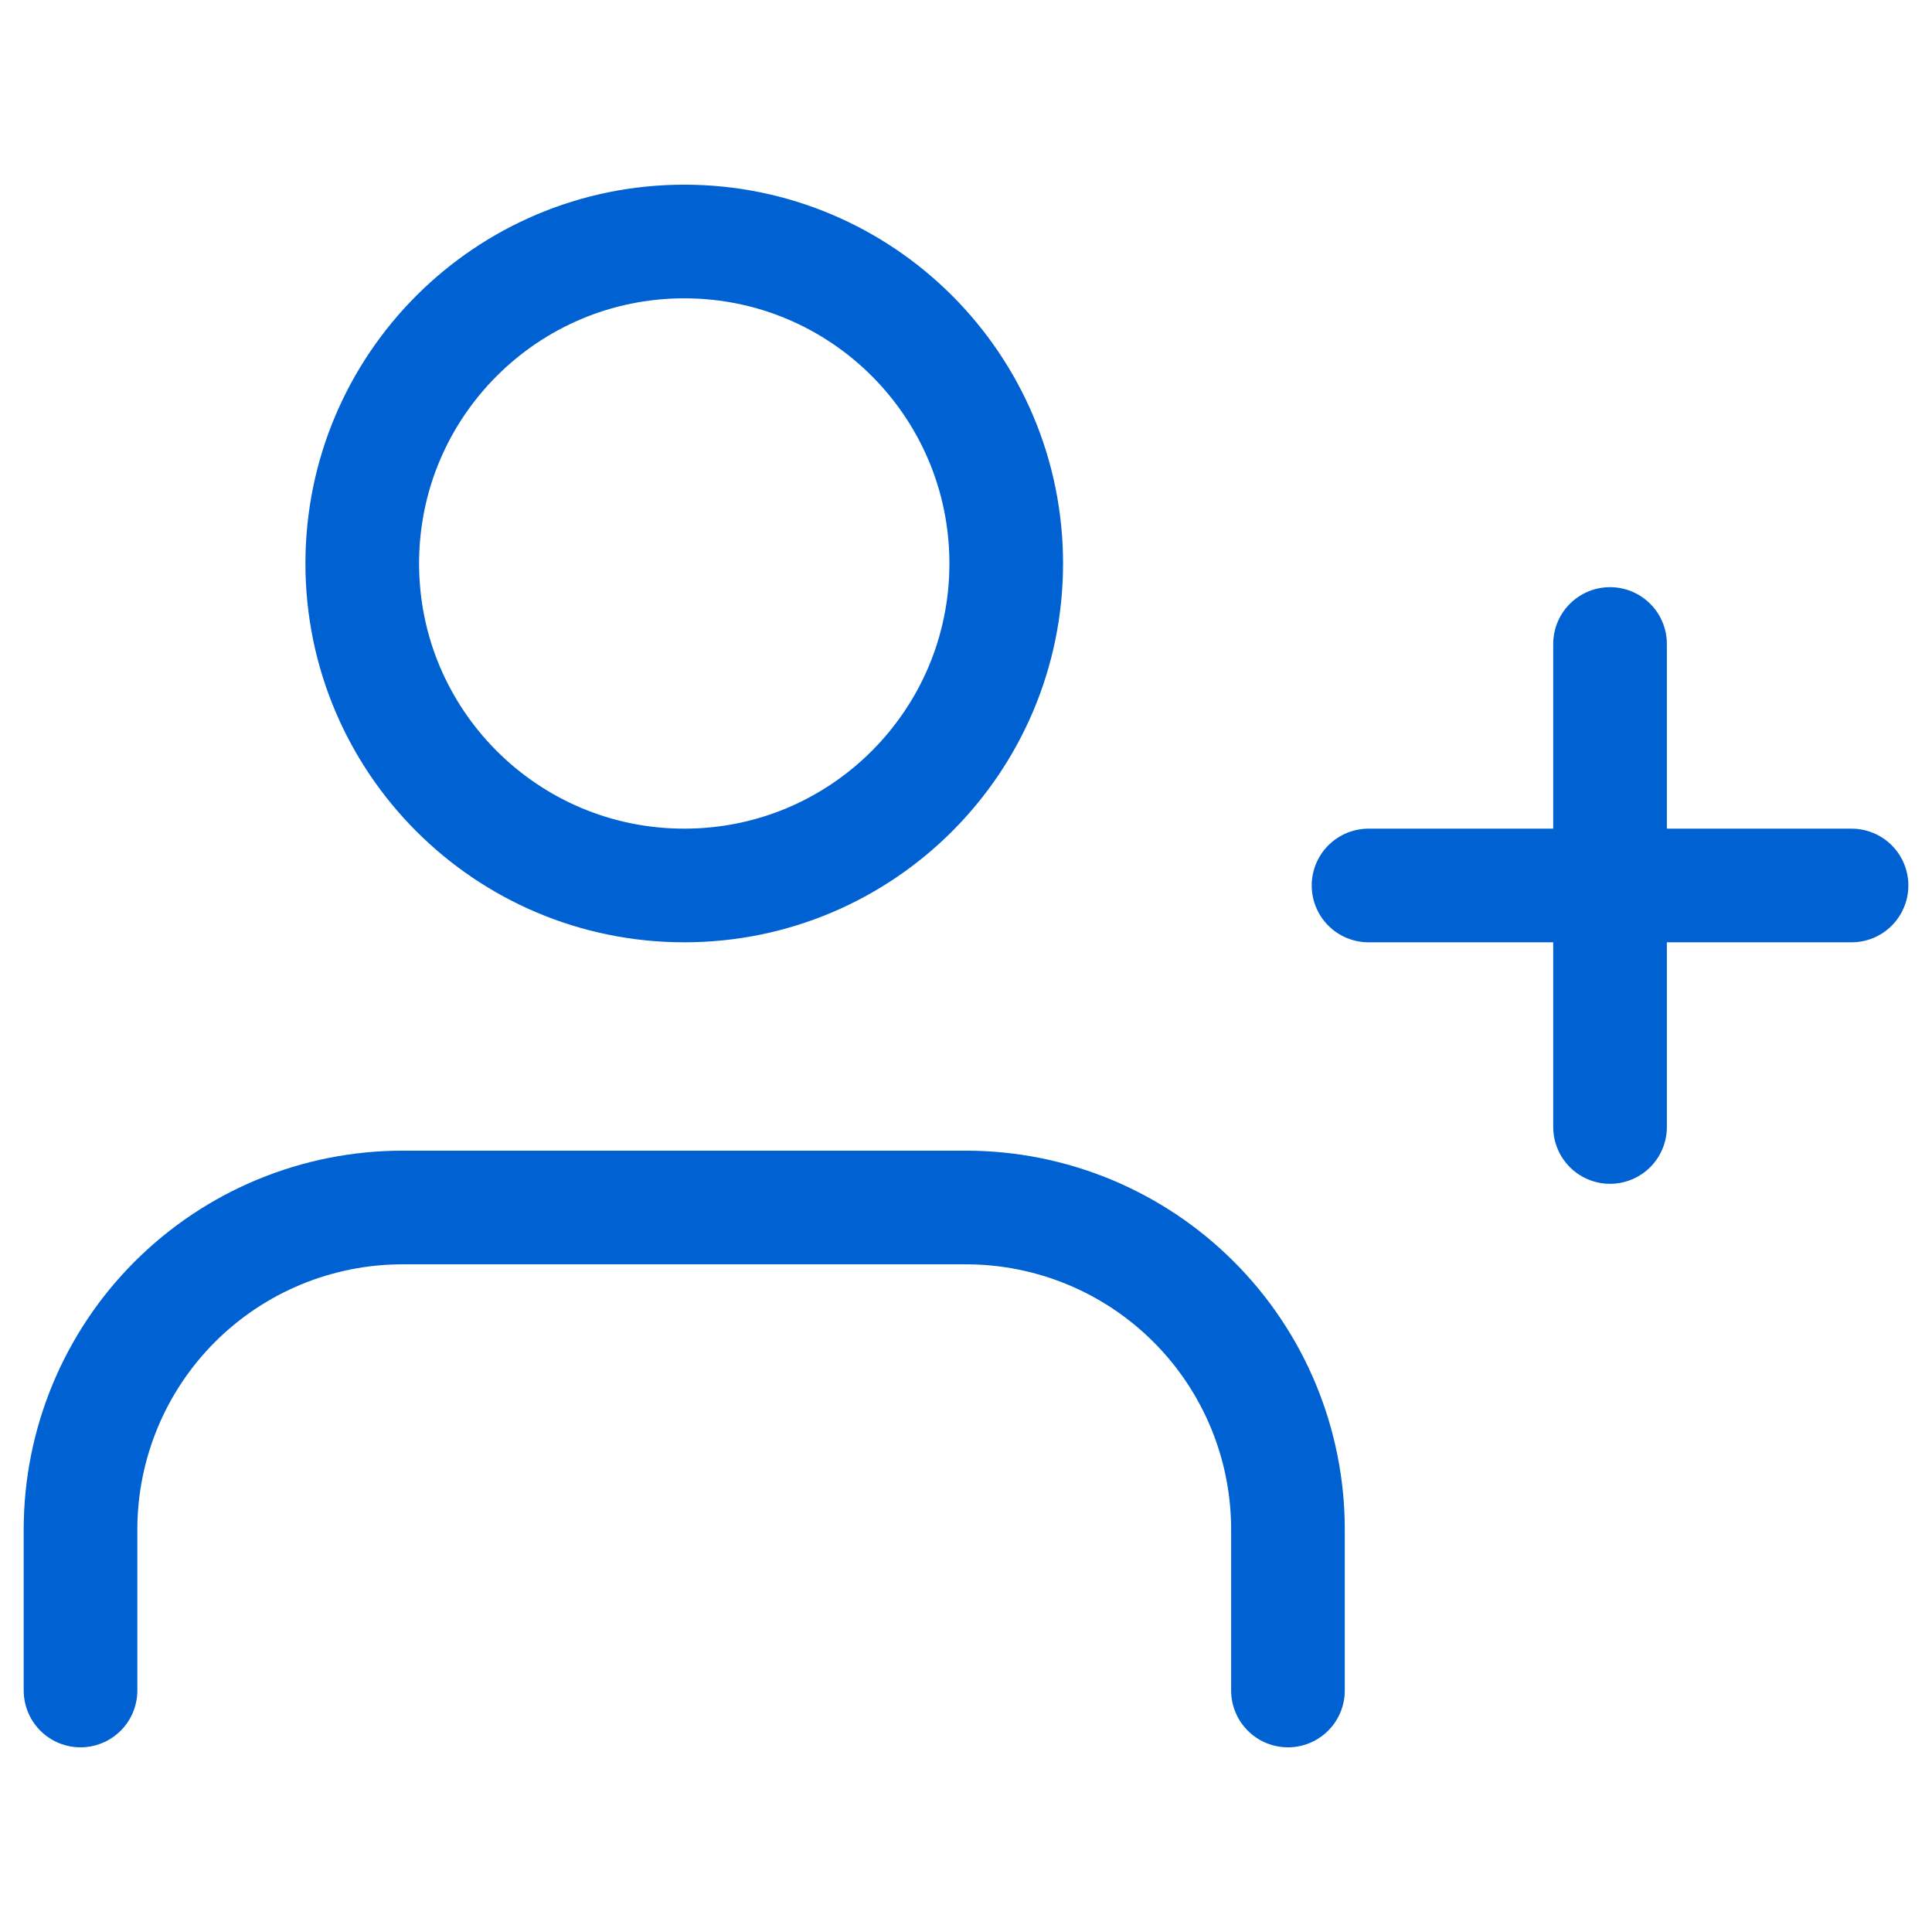
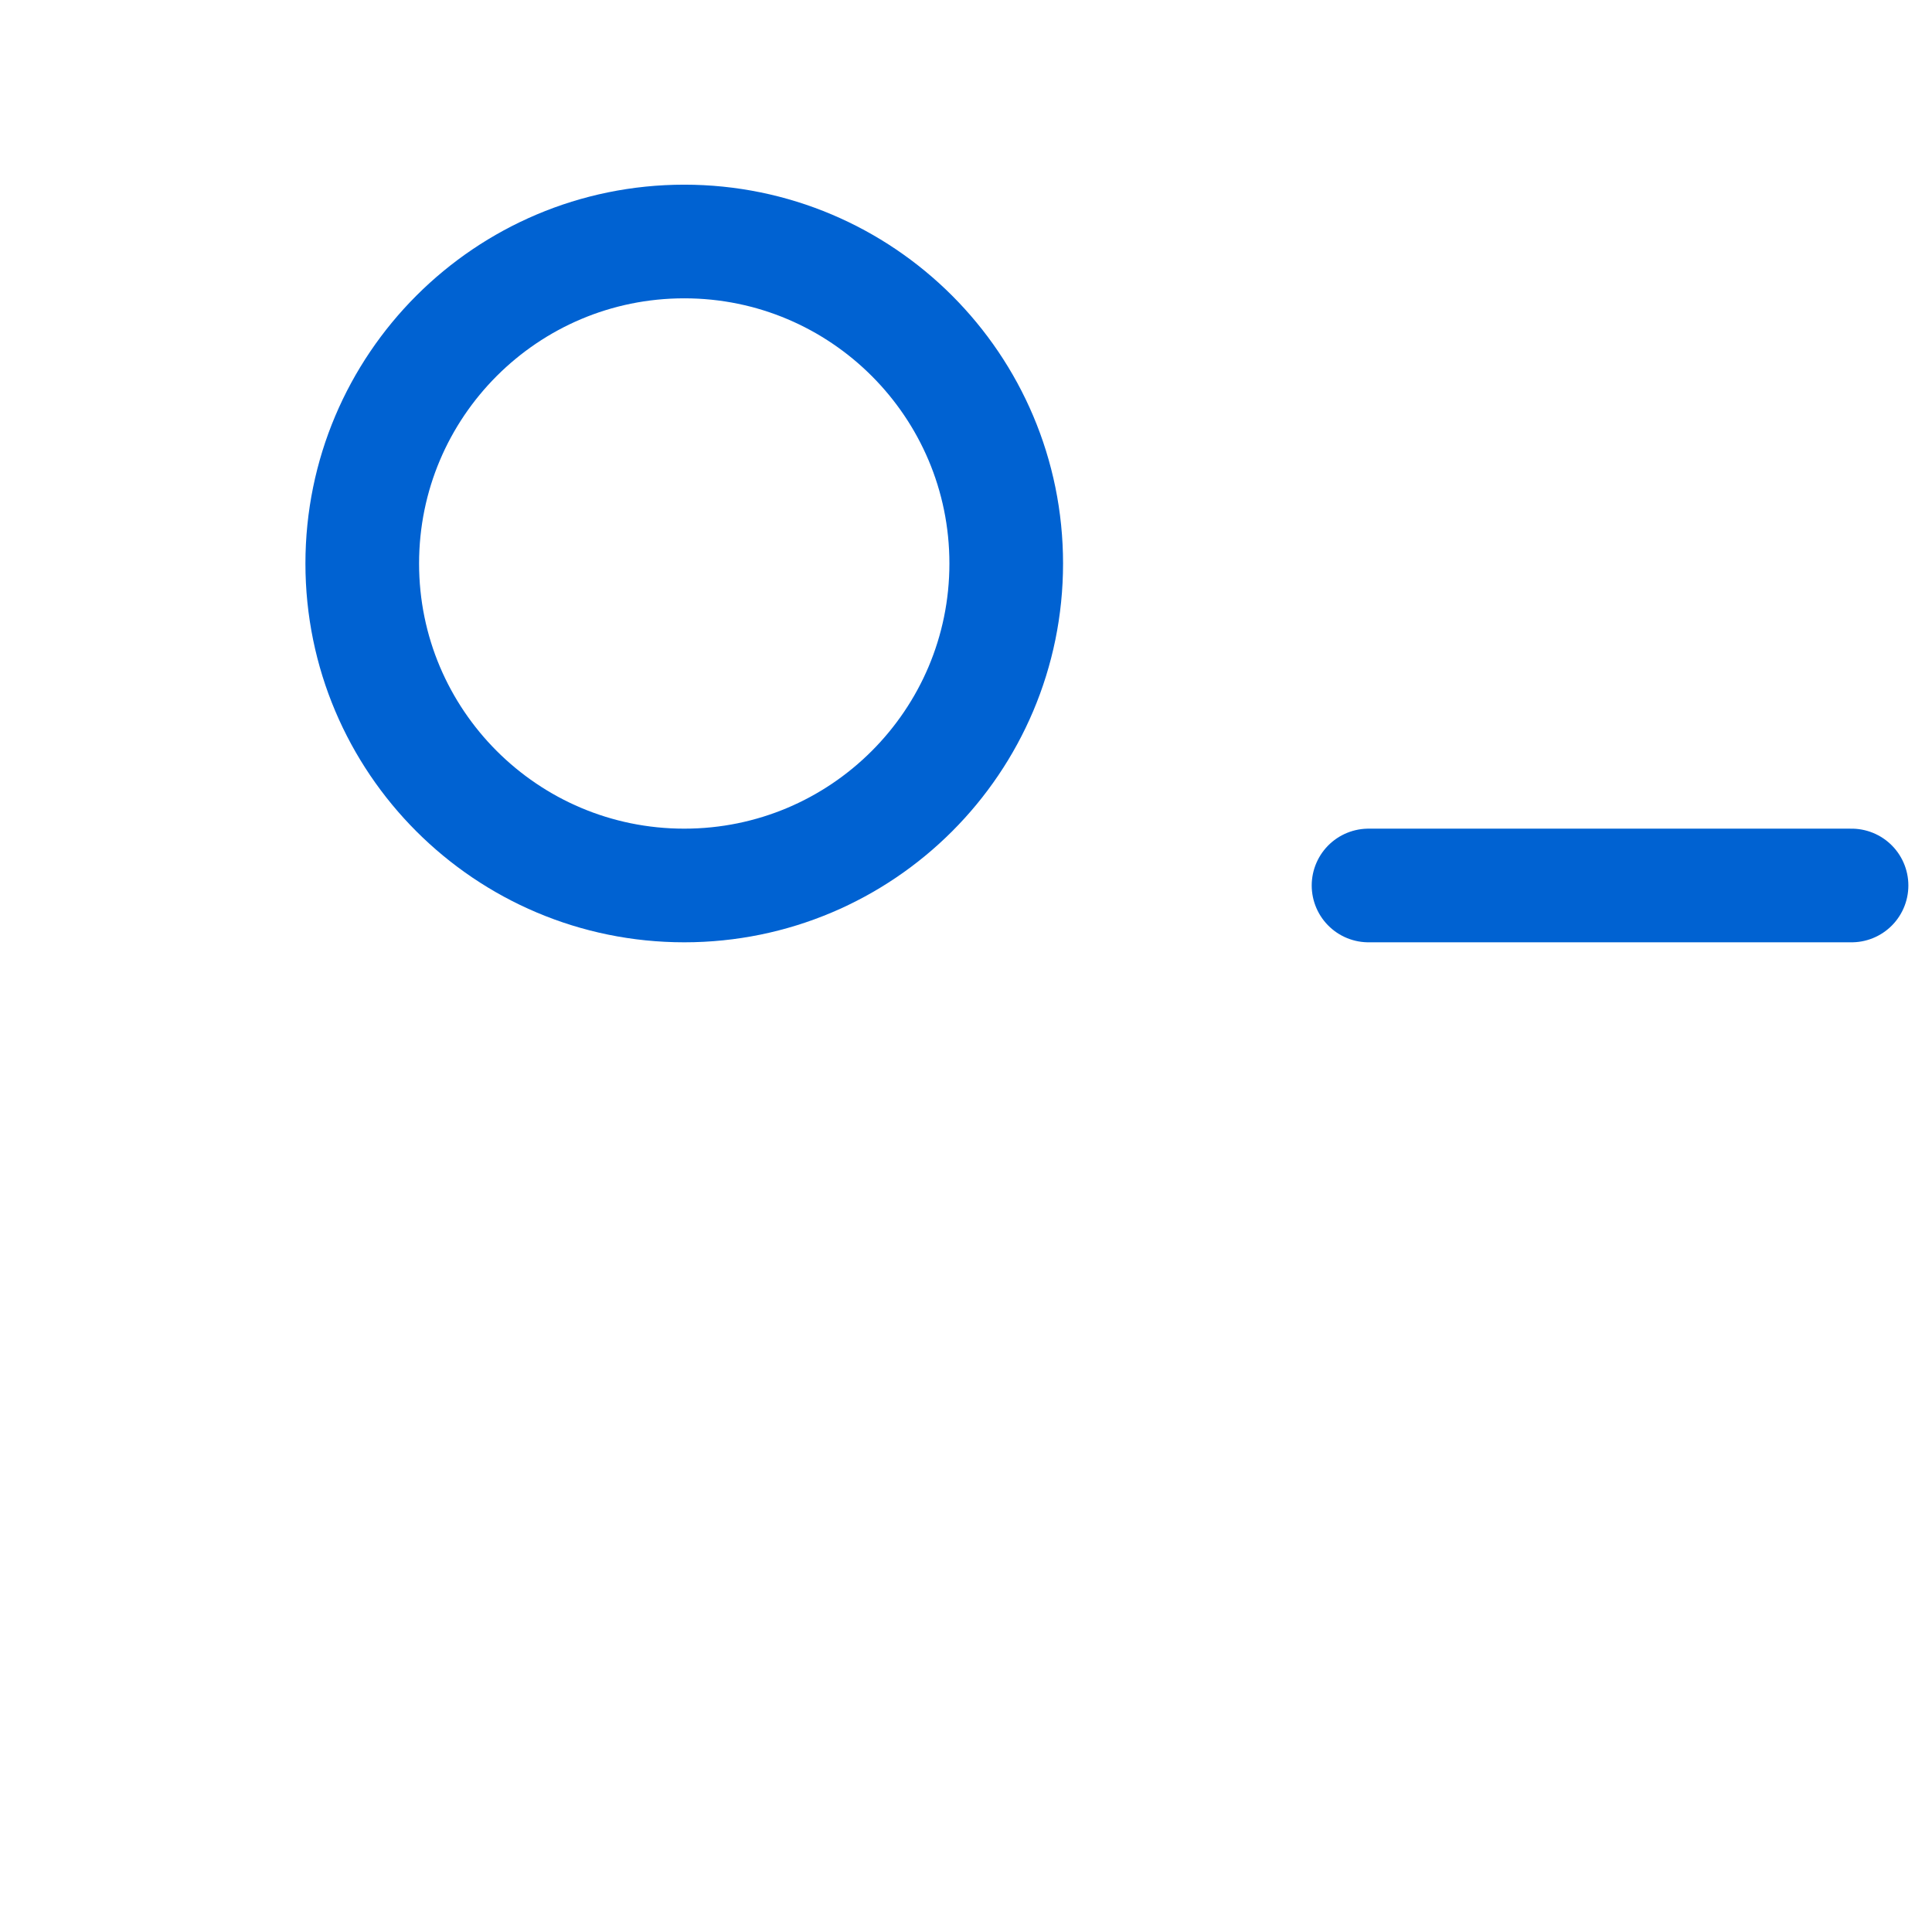
<svg xmlns="http://www.w3.org/2000/svg" width="34" height="34" viewBox="0 0 34 34" fill="none">
  <g id="user-plus">
-     <path id="Vector" d="M22.666 29.75V26.917C22.666 25.414 22.07 23.972 21.007 22.91C19.944 21.847 18.503 21.25 17 21.25H7.083C5.58 21.25 4.139 21.847 3.076 22.91C2.014 23.972 1.417 25.414 1.417 26.917V29.75" stroke="#0062D2" stroke-width="2" stroke-linecap="round" stroke-linejoin="round" />
    <path id="Vector_2" d="M12.042 15.583C15.171 15.583 17.708 13.046 17.708 9.917C17.708 6.787 15.171 4.25 12.042 4.25C8.912 4.25 6.375 6.787 6.375 9.917C6.375 13.046 8.912 15.583 12.042 15.583Z" stroke="#0062D2" stroke-width="2" stroke-linecap="round" stroke-linejoin="round" />
-     <path id="Vector_3" d="M28.334 11.333V19.833" stroke="#0062D2" stroke-width="2" stroke-linecap="round" stroke-linejoin="round" />
    <path id="Vector_4" d="M32.584 15.583H24.084" stroke="#0062D2" stroke-width="2" stroke-linecap="round" stroke-linejoin="round" />
  </g>
</svg>